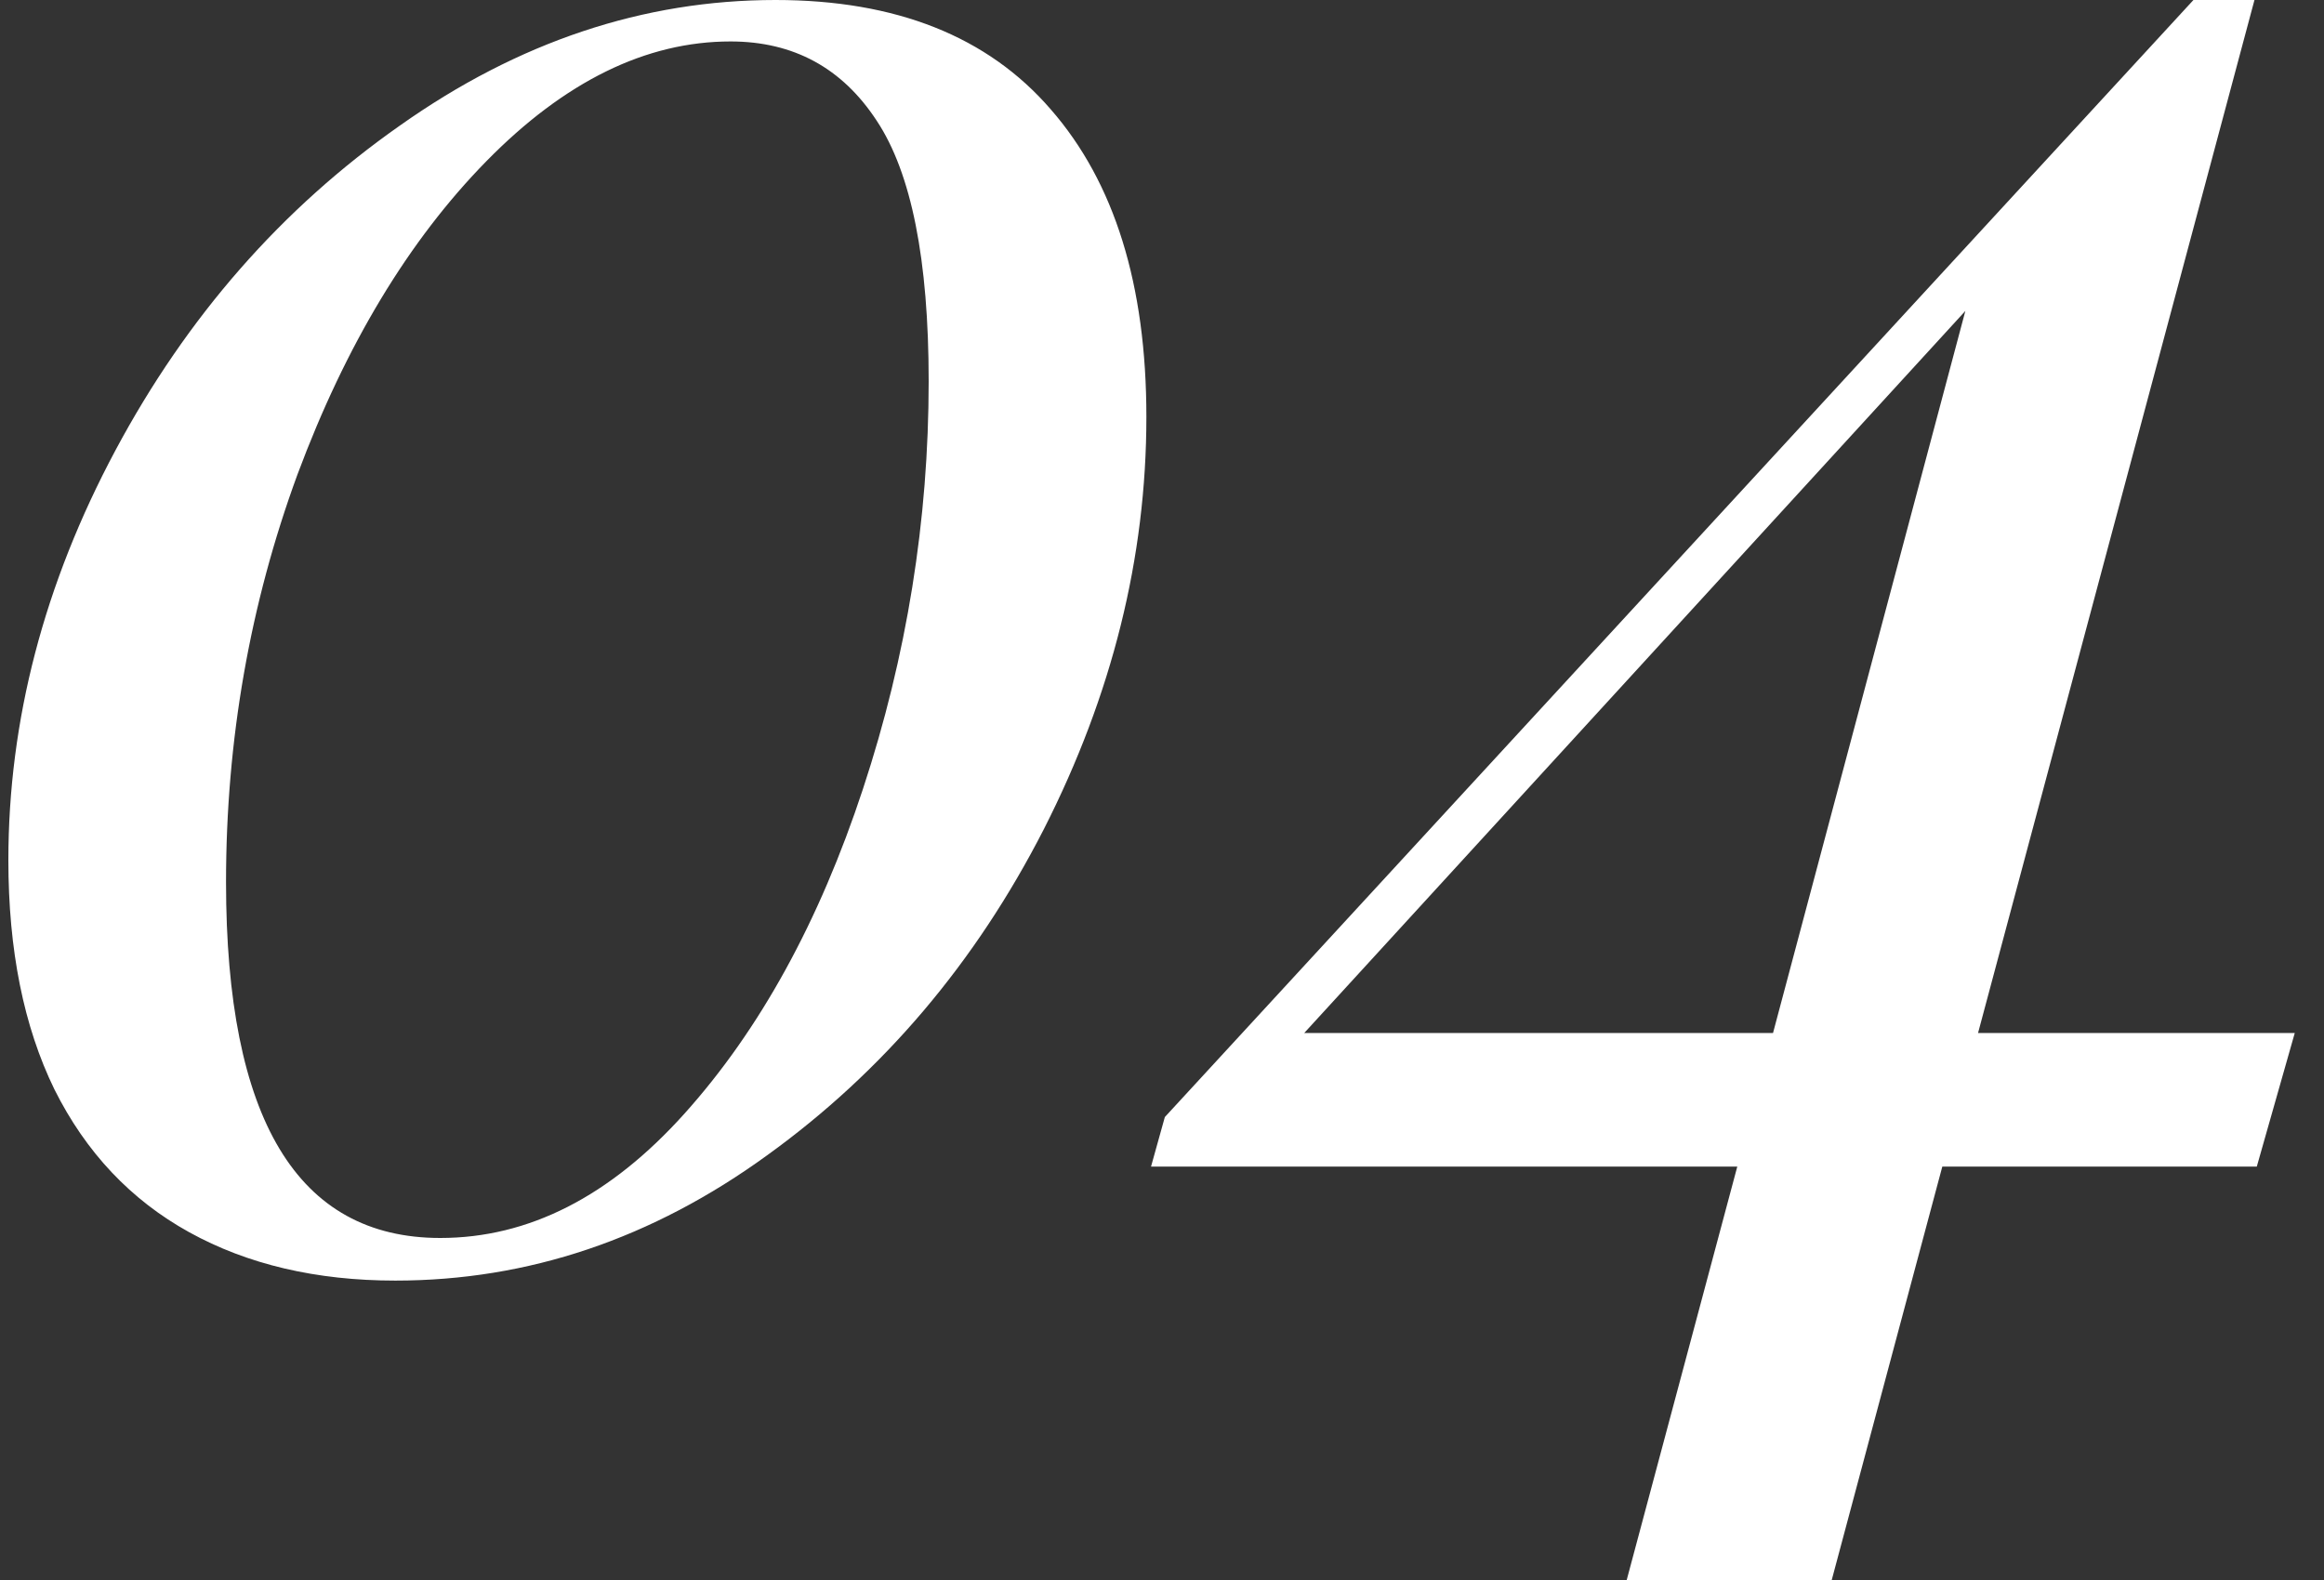
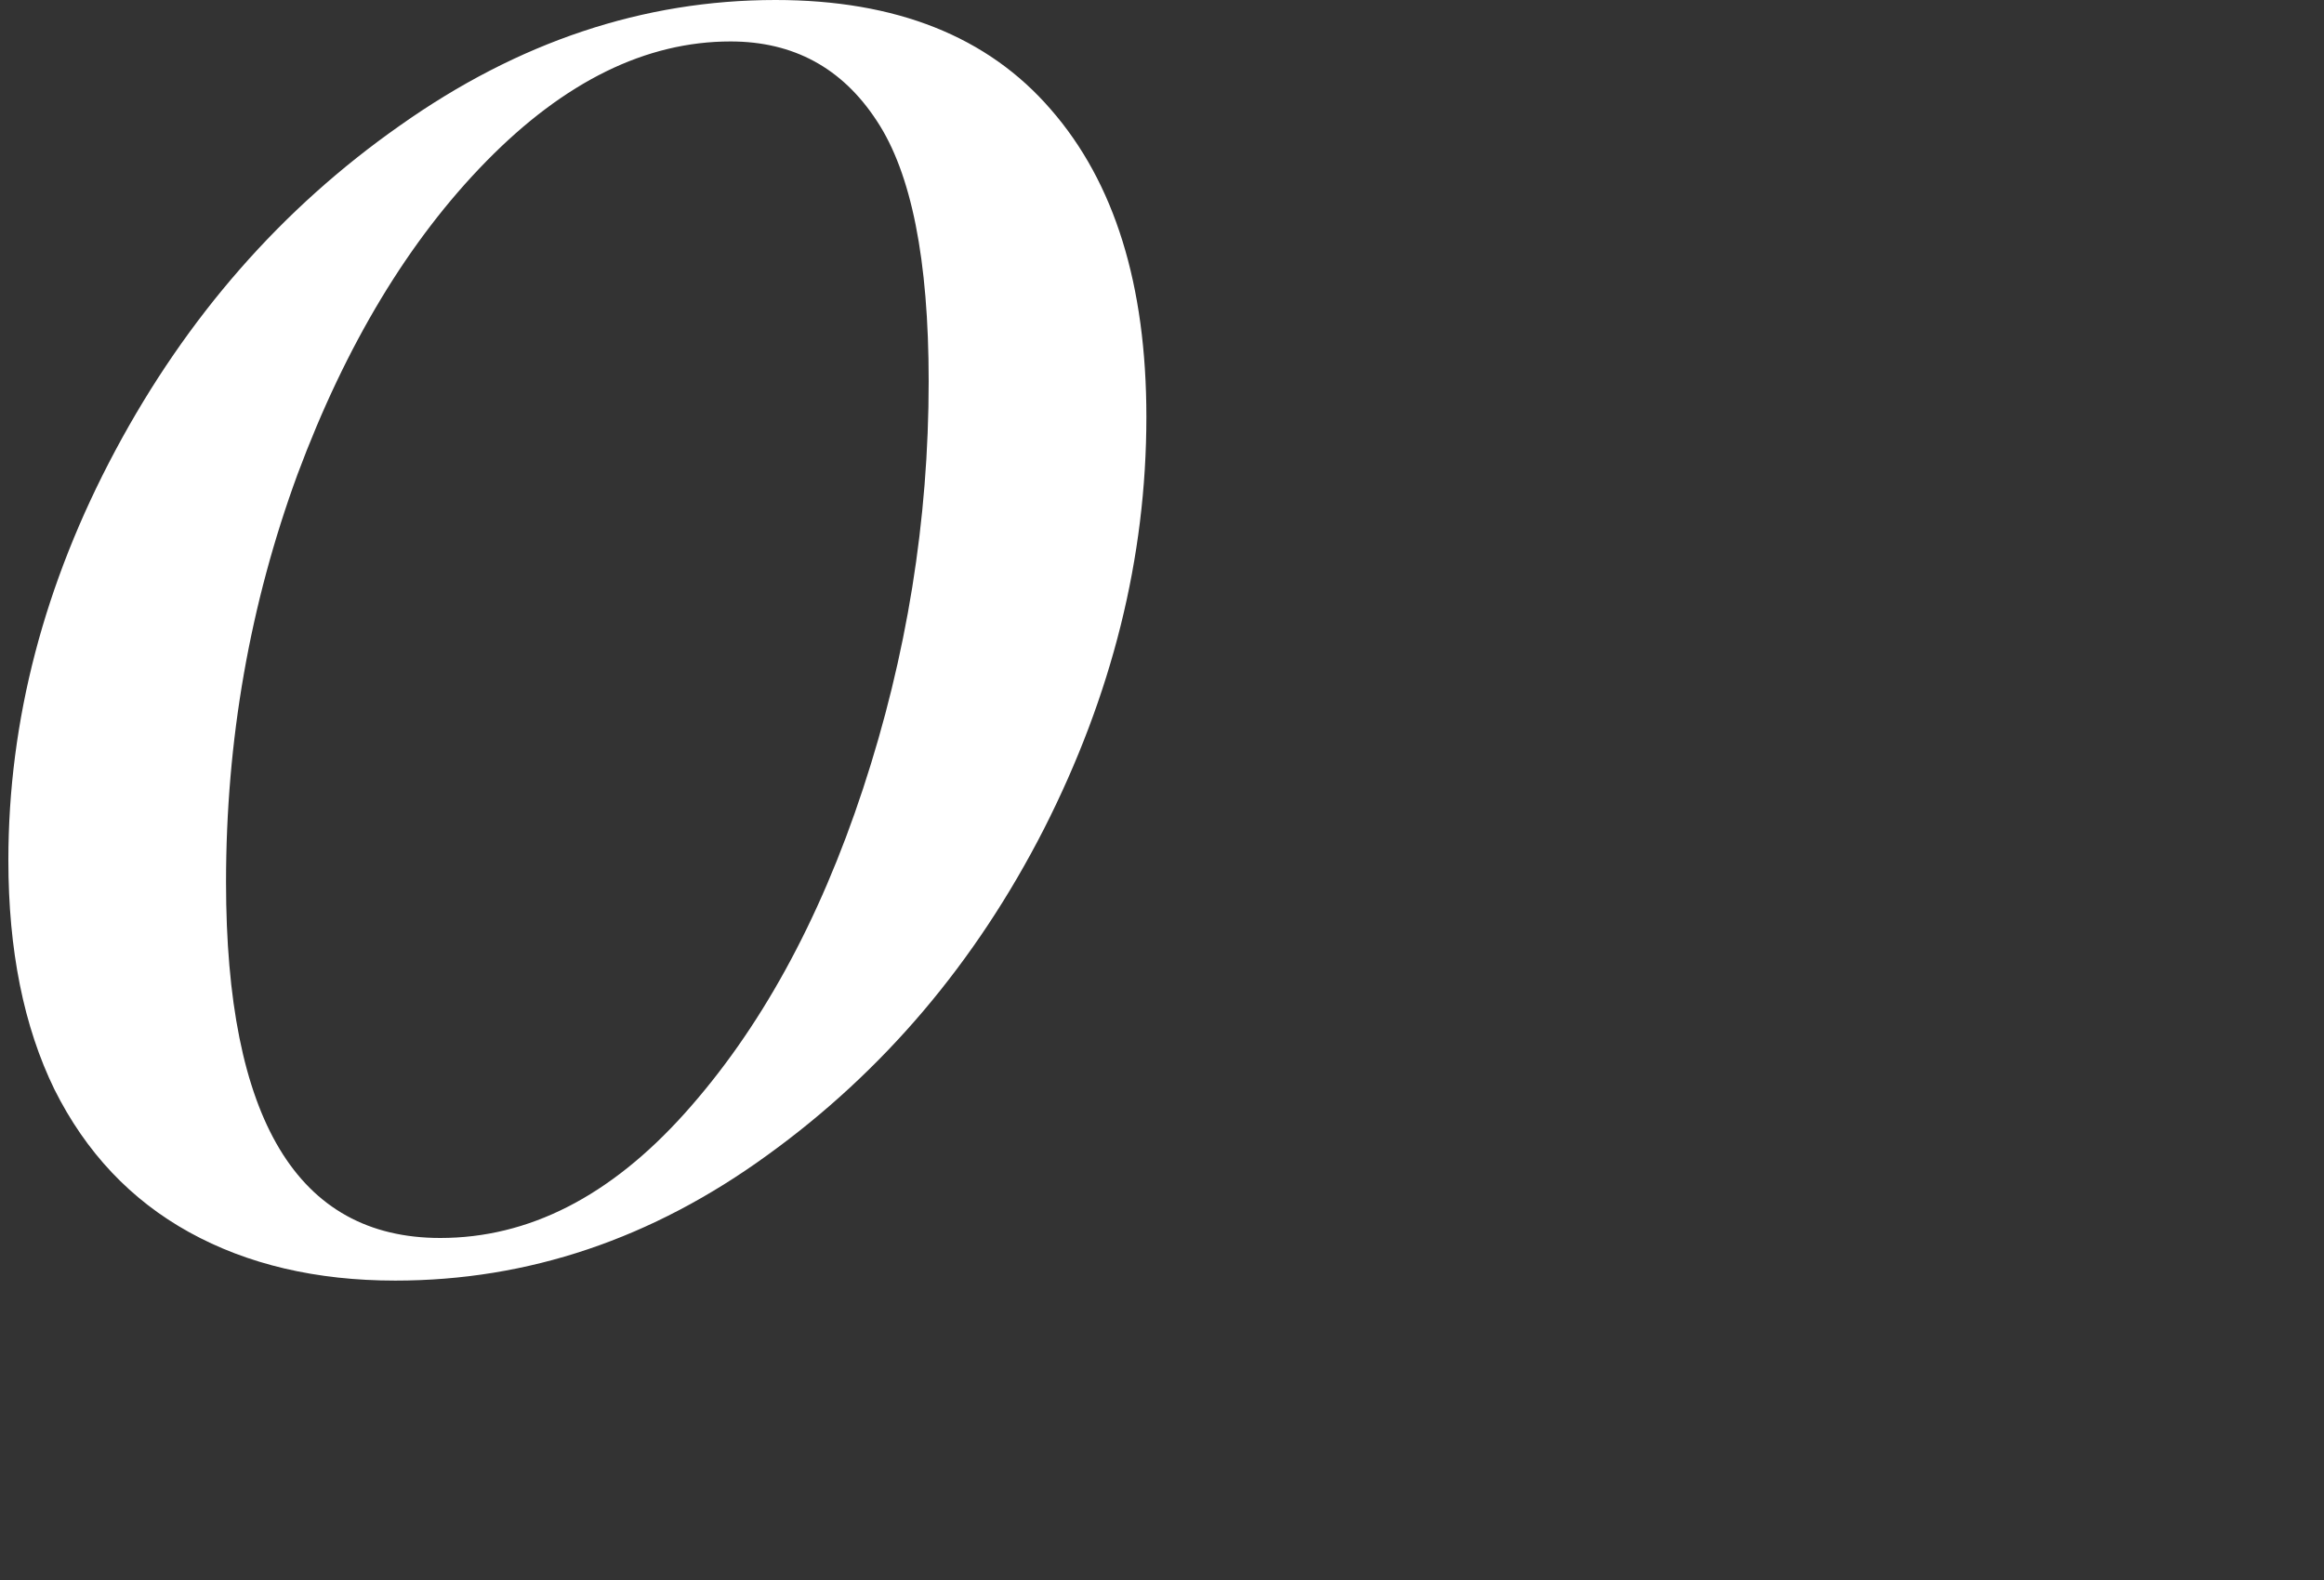
<svg xmlns="http://www.w3.org/2000/svg" width="50" height="34" viewBox="0 0 50 34" fill="none">
  <rect x="0" y="0" width="50" height="34" fill="#333333" stroke="none" />
-   <path d="M41.788 25.104L39.409 34H34.998L37.377 25.104H24.764L25.061 24.038L47.191 0H48.504L42.557 22.229H49.371L48.554 25.104H41.788ZM42.284 6.691L28.06 22.229H38.146L42.284 6.691Z" fill="white" />
  <path d="M16.684 0C19.278 0 21.252 0.785 22.607 2.354C23.978 3.924 24.664 6.129 24.664 8.971C24.664 11.994 23.928 14.951 22.458 17.843C20.988 20.717 19.005 23.055 16.511 24.856C14.033 26.657 11.364 27.557 8.506 27.557C6.805 27.557 5.326 27.21 4.07 26.516C2.815 25.822 1.848 24.798 1.171 23.443C0.51 22.088 0.18 20.445 0.18 18.512C0.18 15.505 0.948 12.564 2.484 9.69C4.021 6.815 6.061 4.485 8.605 2.701C11.15 0.9 13.842 0 16.684 0ZM15.718 0.892C13.9 0.892 12.149 1.751 10.464 3.469C8.795 5.171 7.441 7.418 6.4 10.21C5.376 13.002 4.863 15.926 4.863 18.983C4.863 24.087 6.4 26.64 9.473 26.64C11.373 26.64 13.124 25.748 14.726 23.964C16.345 22.163 17.626 19.833 18.567 16.975C19.509 14.117 19.98 11.193 19.98 8.203C19.98 5.592 19.608 3.725 18.865 2.602C18.121 1.462 17.072 0.892 15.718 0.892Z" fill="white" />
</svg>